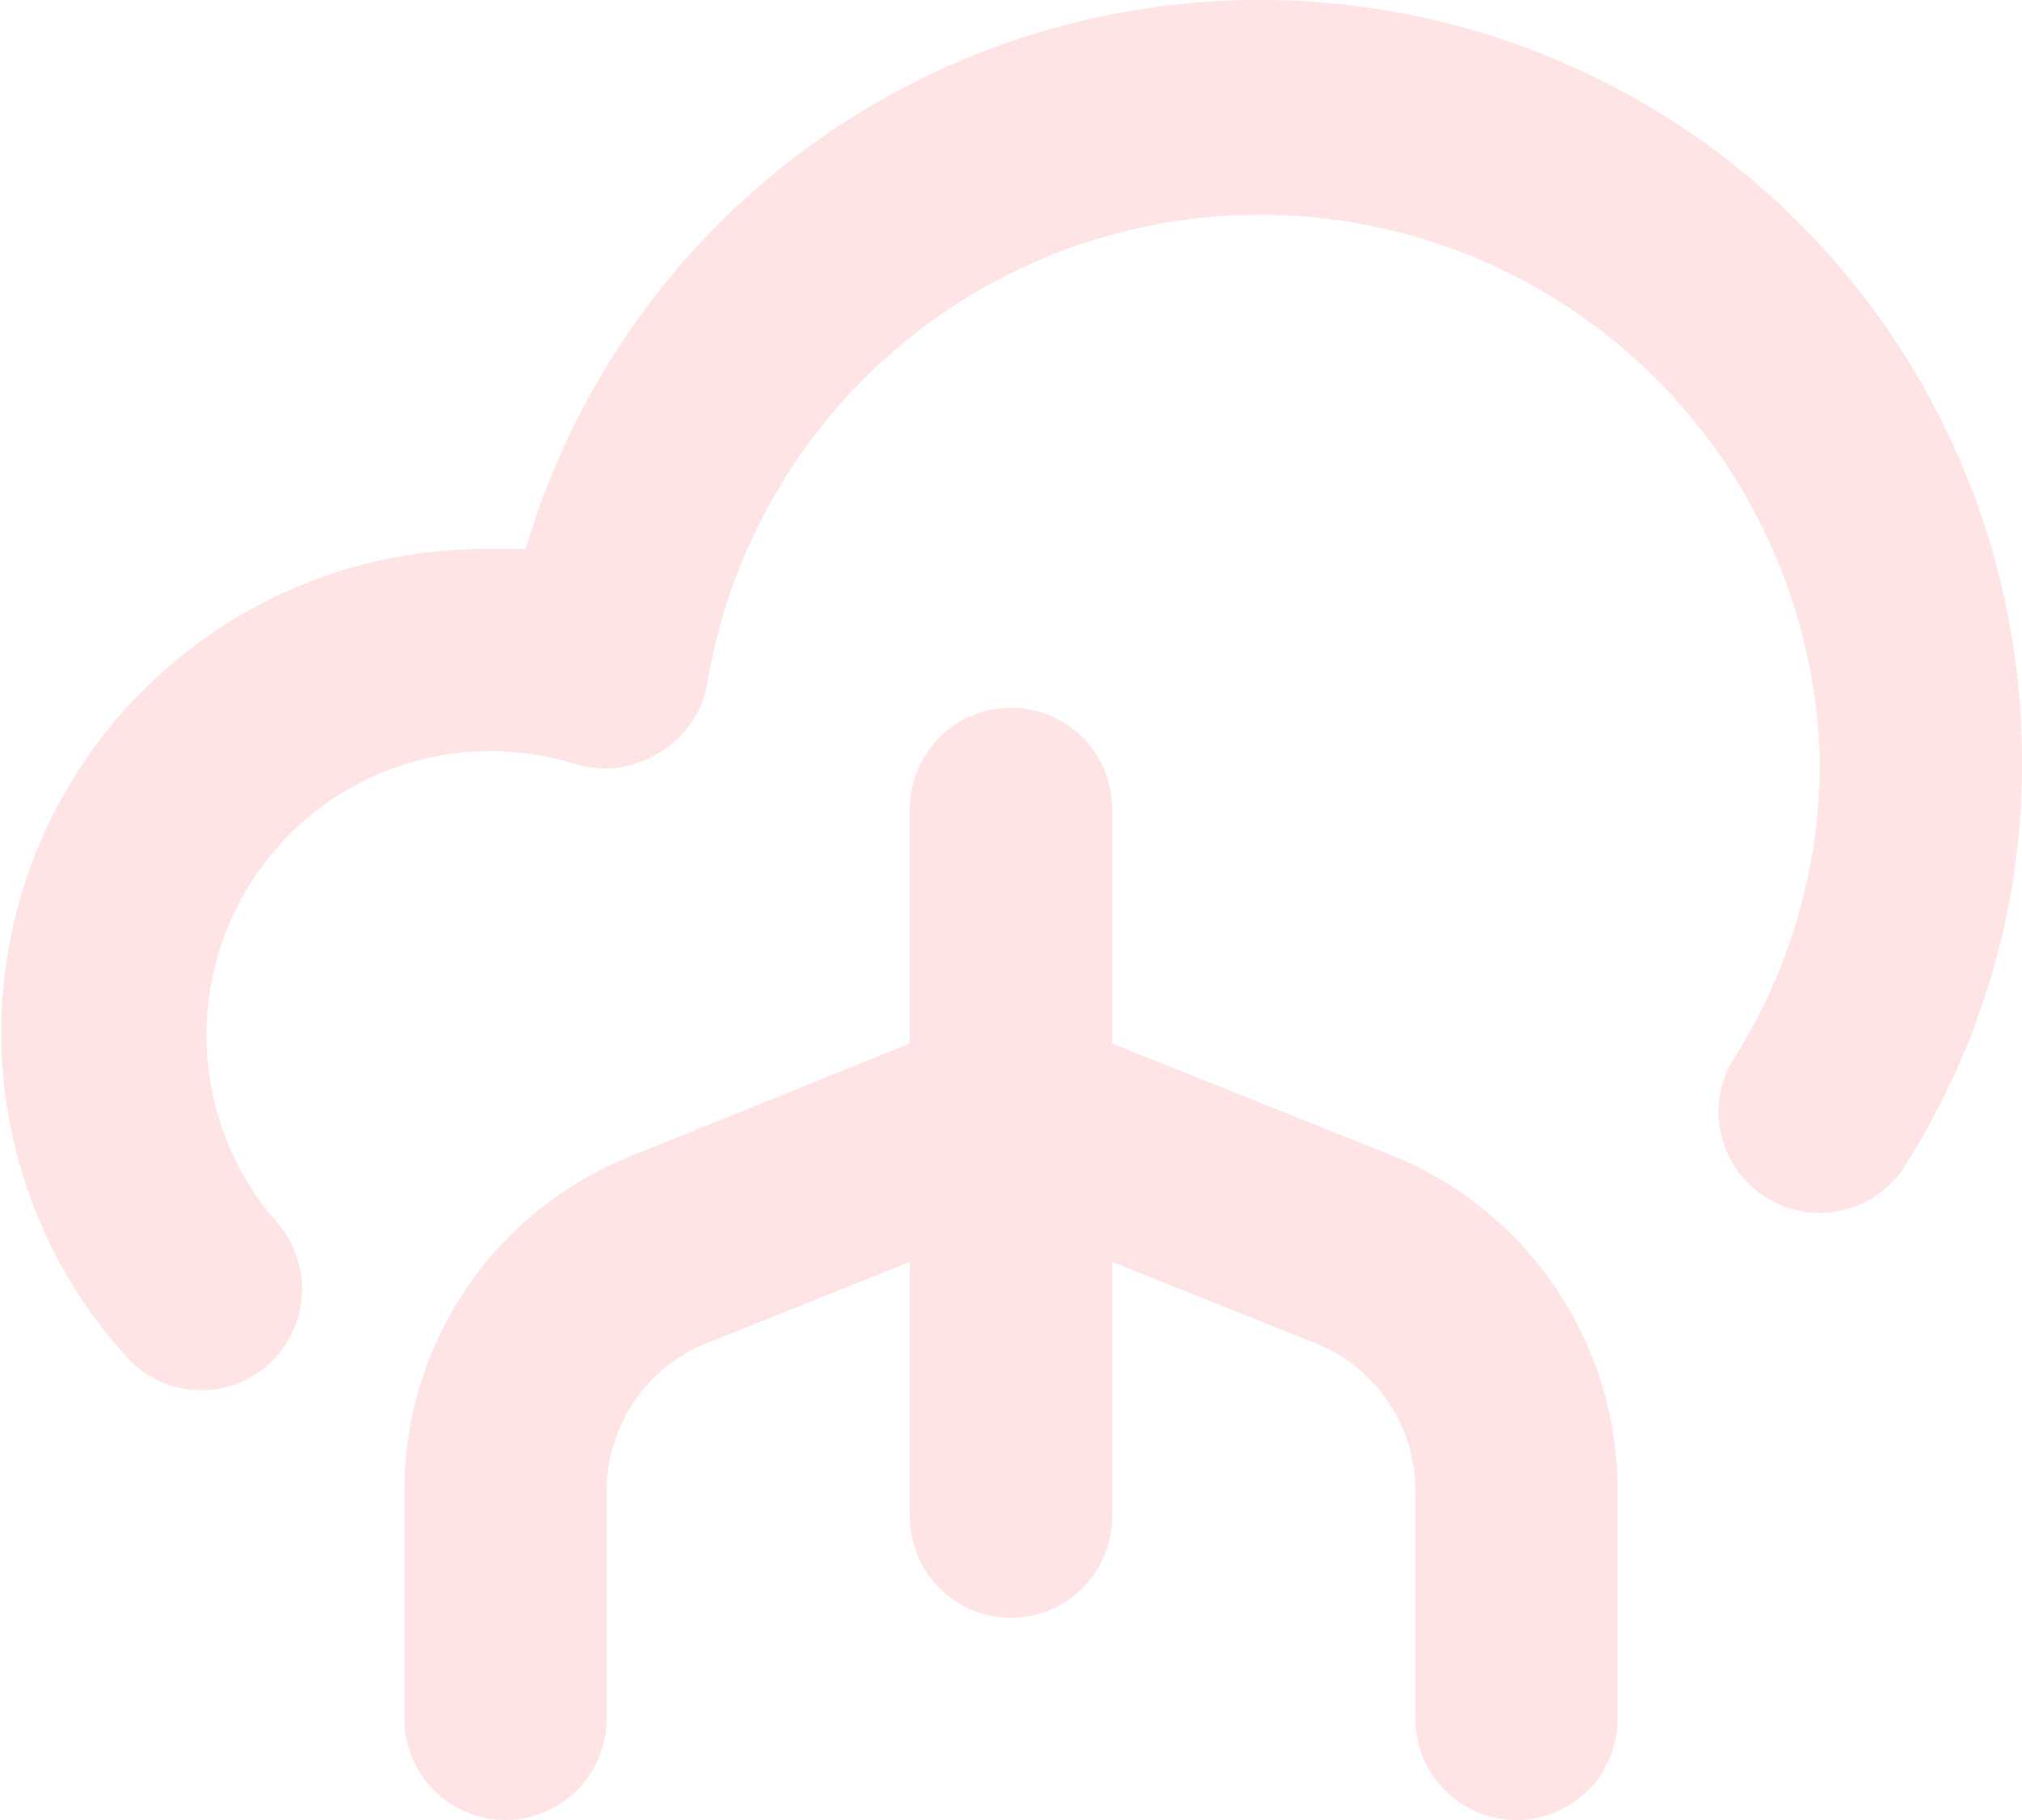
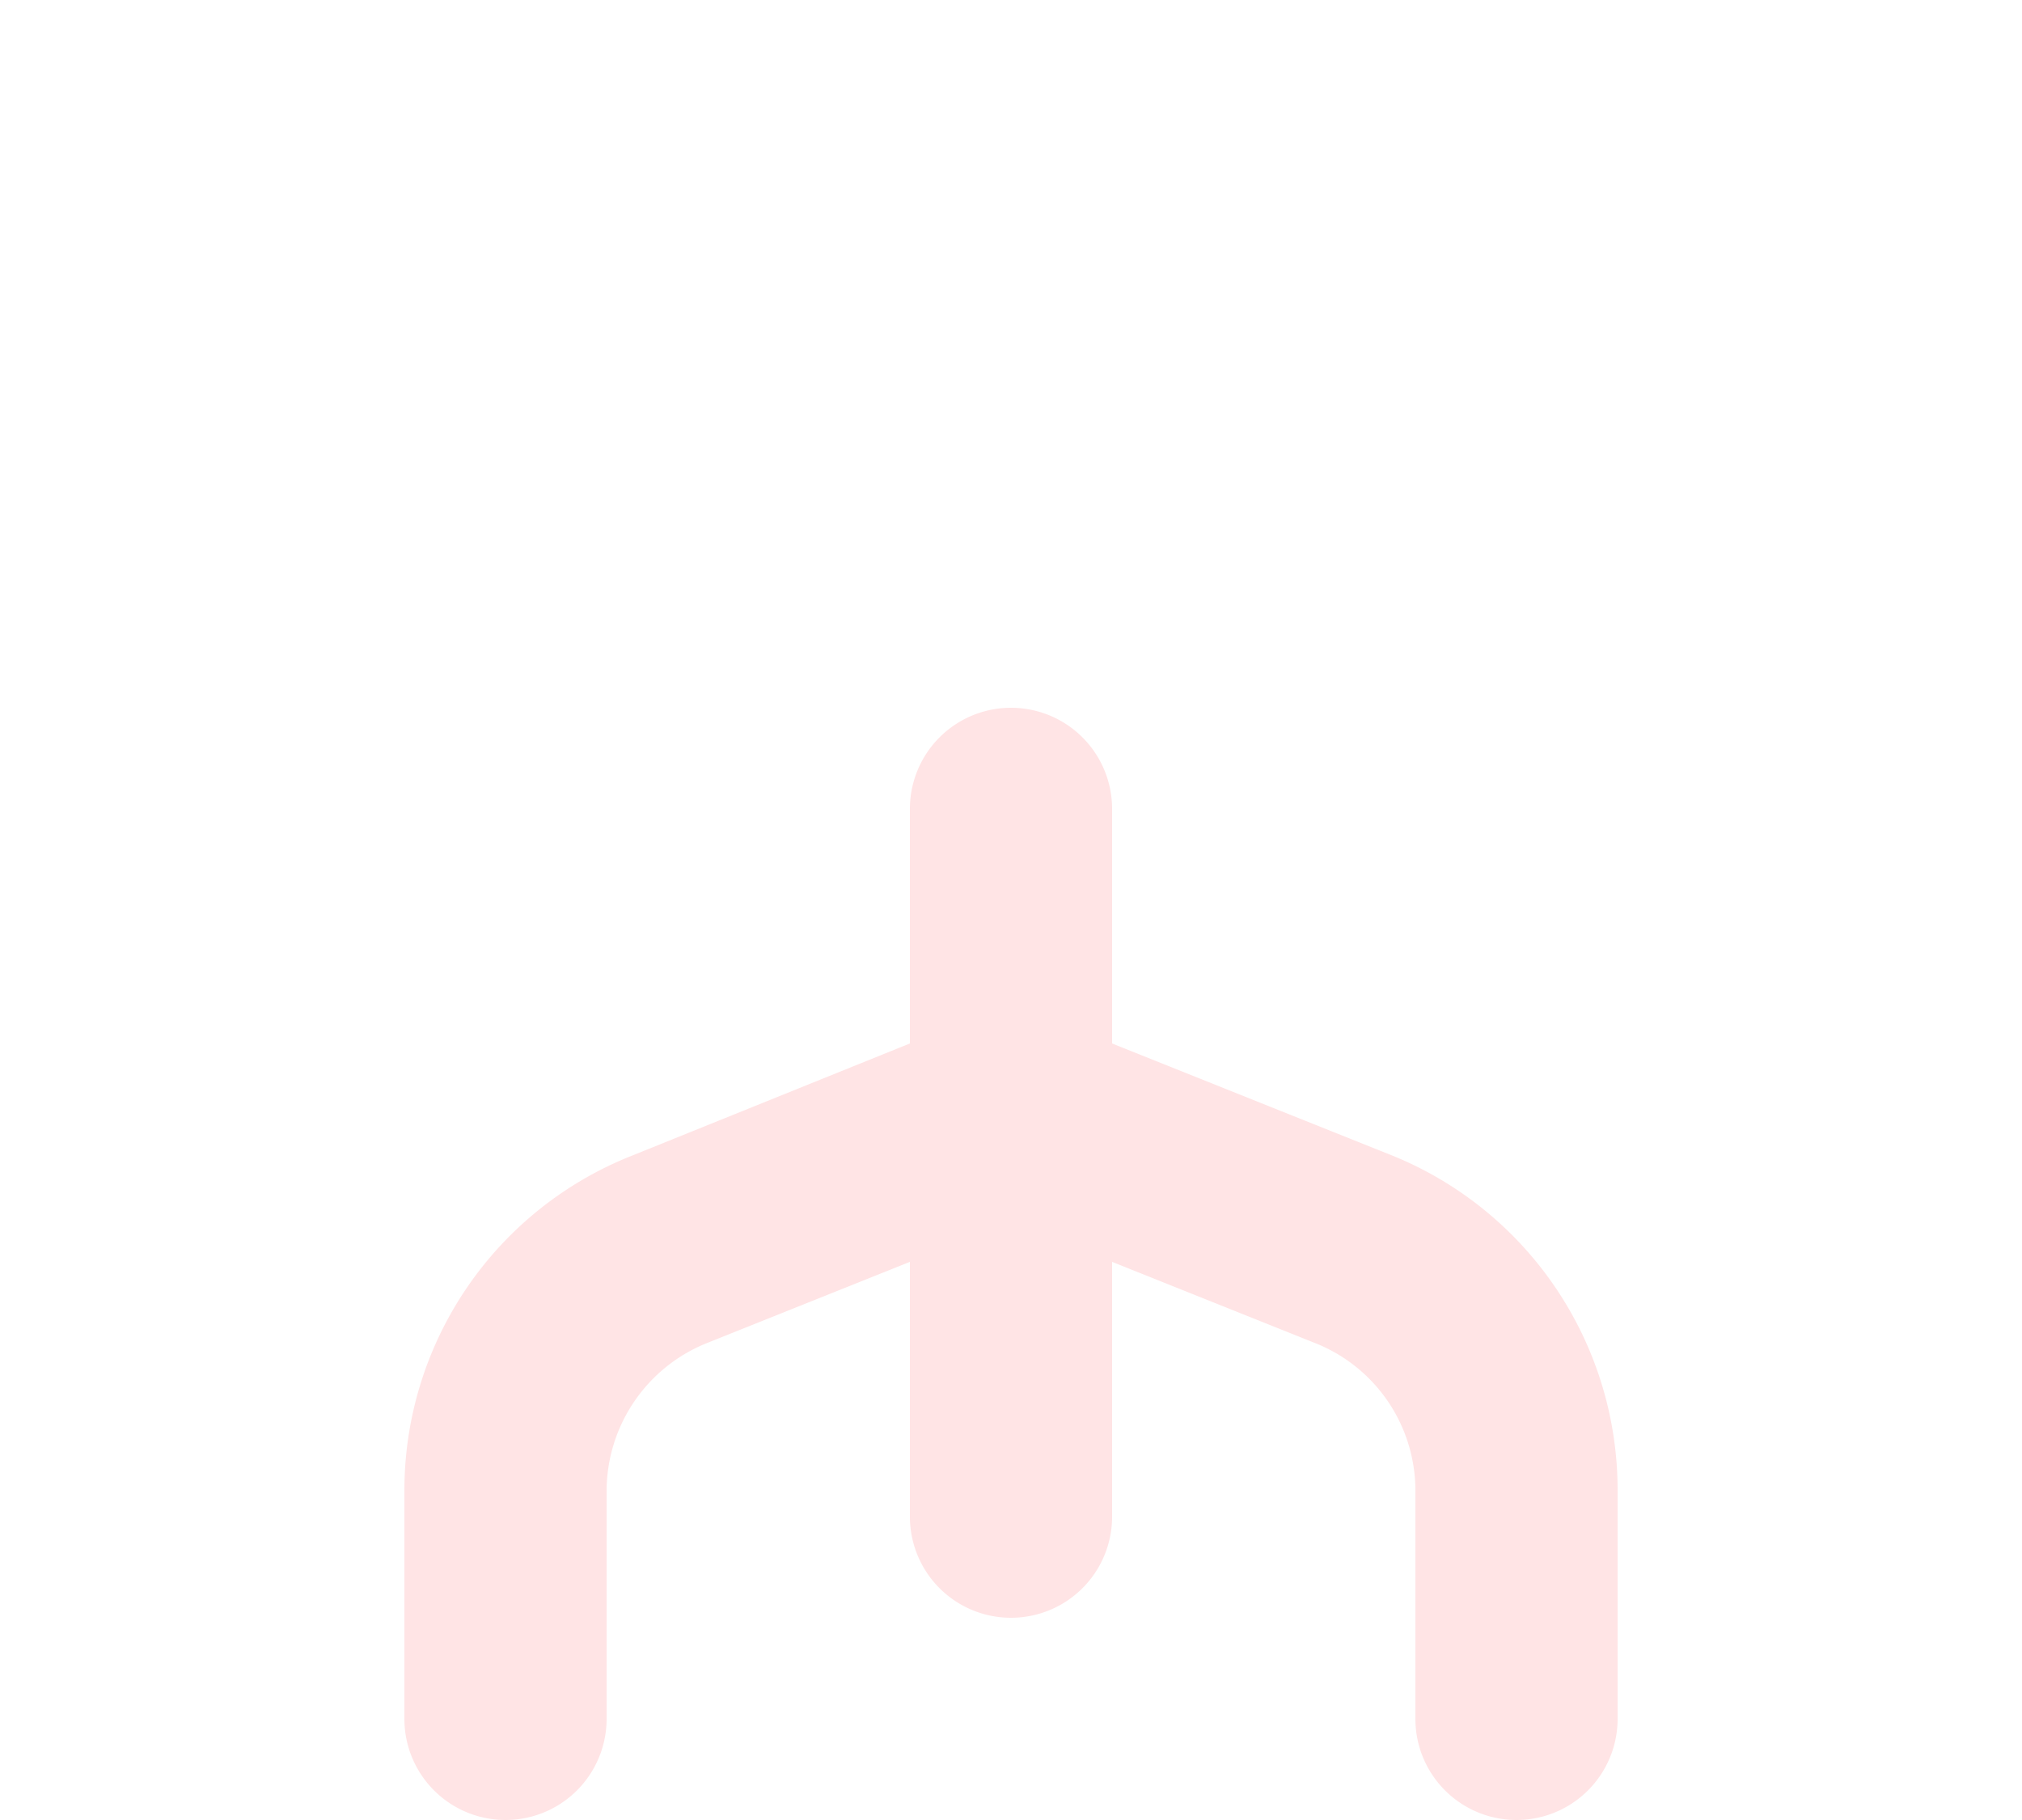
<svg xmlns="http://www.w3.org/2000/svg" viewBox="0 0 20 18">
  <defs>
    <style>.cls-1{fill:#ffe4e5;}</style>
  </defs>
  <g id="Layer_2" data-name="Layer 2">
    <g id="Layer_1-2" data-name="Layer 1">
      <g id="Layer_2-2" data-name="Layer 2">
-         <path class="cls-1" d="M12.45,0A7.56,7.56,0,0,0,5.2,5.43H4.82a4.78,4.78,0,0,0-3.56,8,1,1,0,0,0,.74.32,1,1,0,0,0,.73-1.67A2.81,2.81,0,0,1,5.67,7.55a1,1,0,0,0,.84-.1A1,1,0,0,0,7,6.74,5.54,5.54,0,0,1,18,7.5a5.45,5.45,0,0,1-.87,3,1,1,0,0,0,1.68,1.08A7.4,7.4,0,0,0,20,7.5,7.53,7.53,0,0,0,12.45,0Z" />
        <path class="cls-1" d="M13.75,11.42,11,10.32V8A1,1,0,0,0,9,8v2.32L6.25,11.43A3.56,3.56,0,0,0,4,14.75V17a1,1,0,0,0,2,0V14.75a1.58,1.58,0,0,1,1-1.47l2-.8V15a1,1,0,0,0,2,0V12.48l2,.8a1.57,1.57,0,0,1,1,1.47V17a1,1,0,0,0,2,0V14.75A3.57,3.57,0,0,0,13.75,11.42Z" />
      </g>
    </g>
  </g>
</svg>